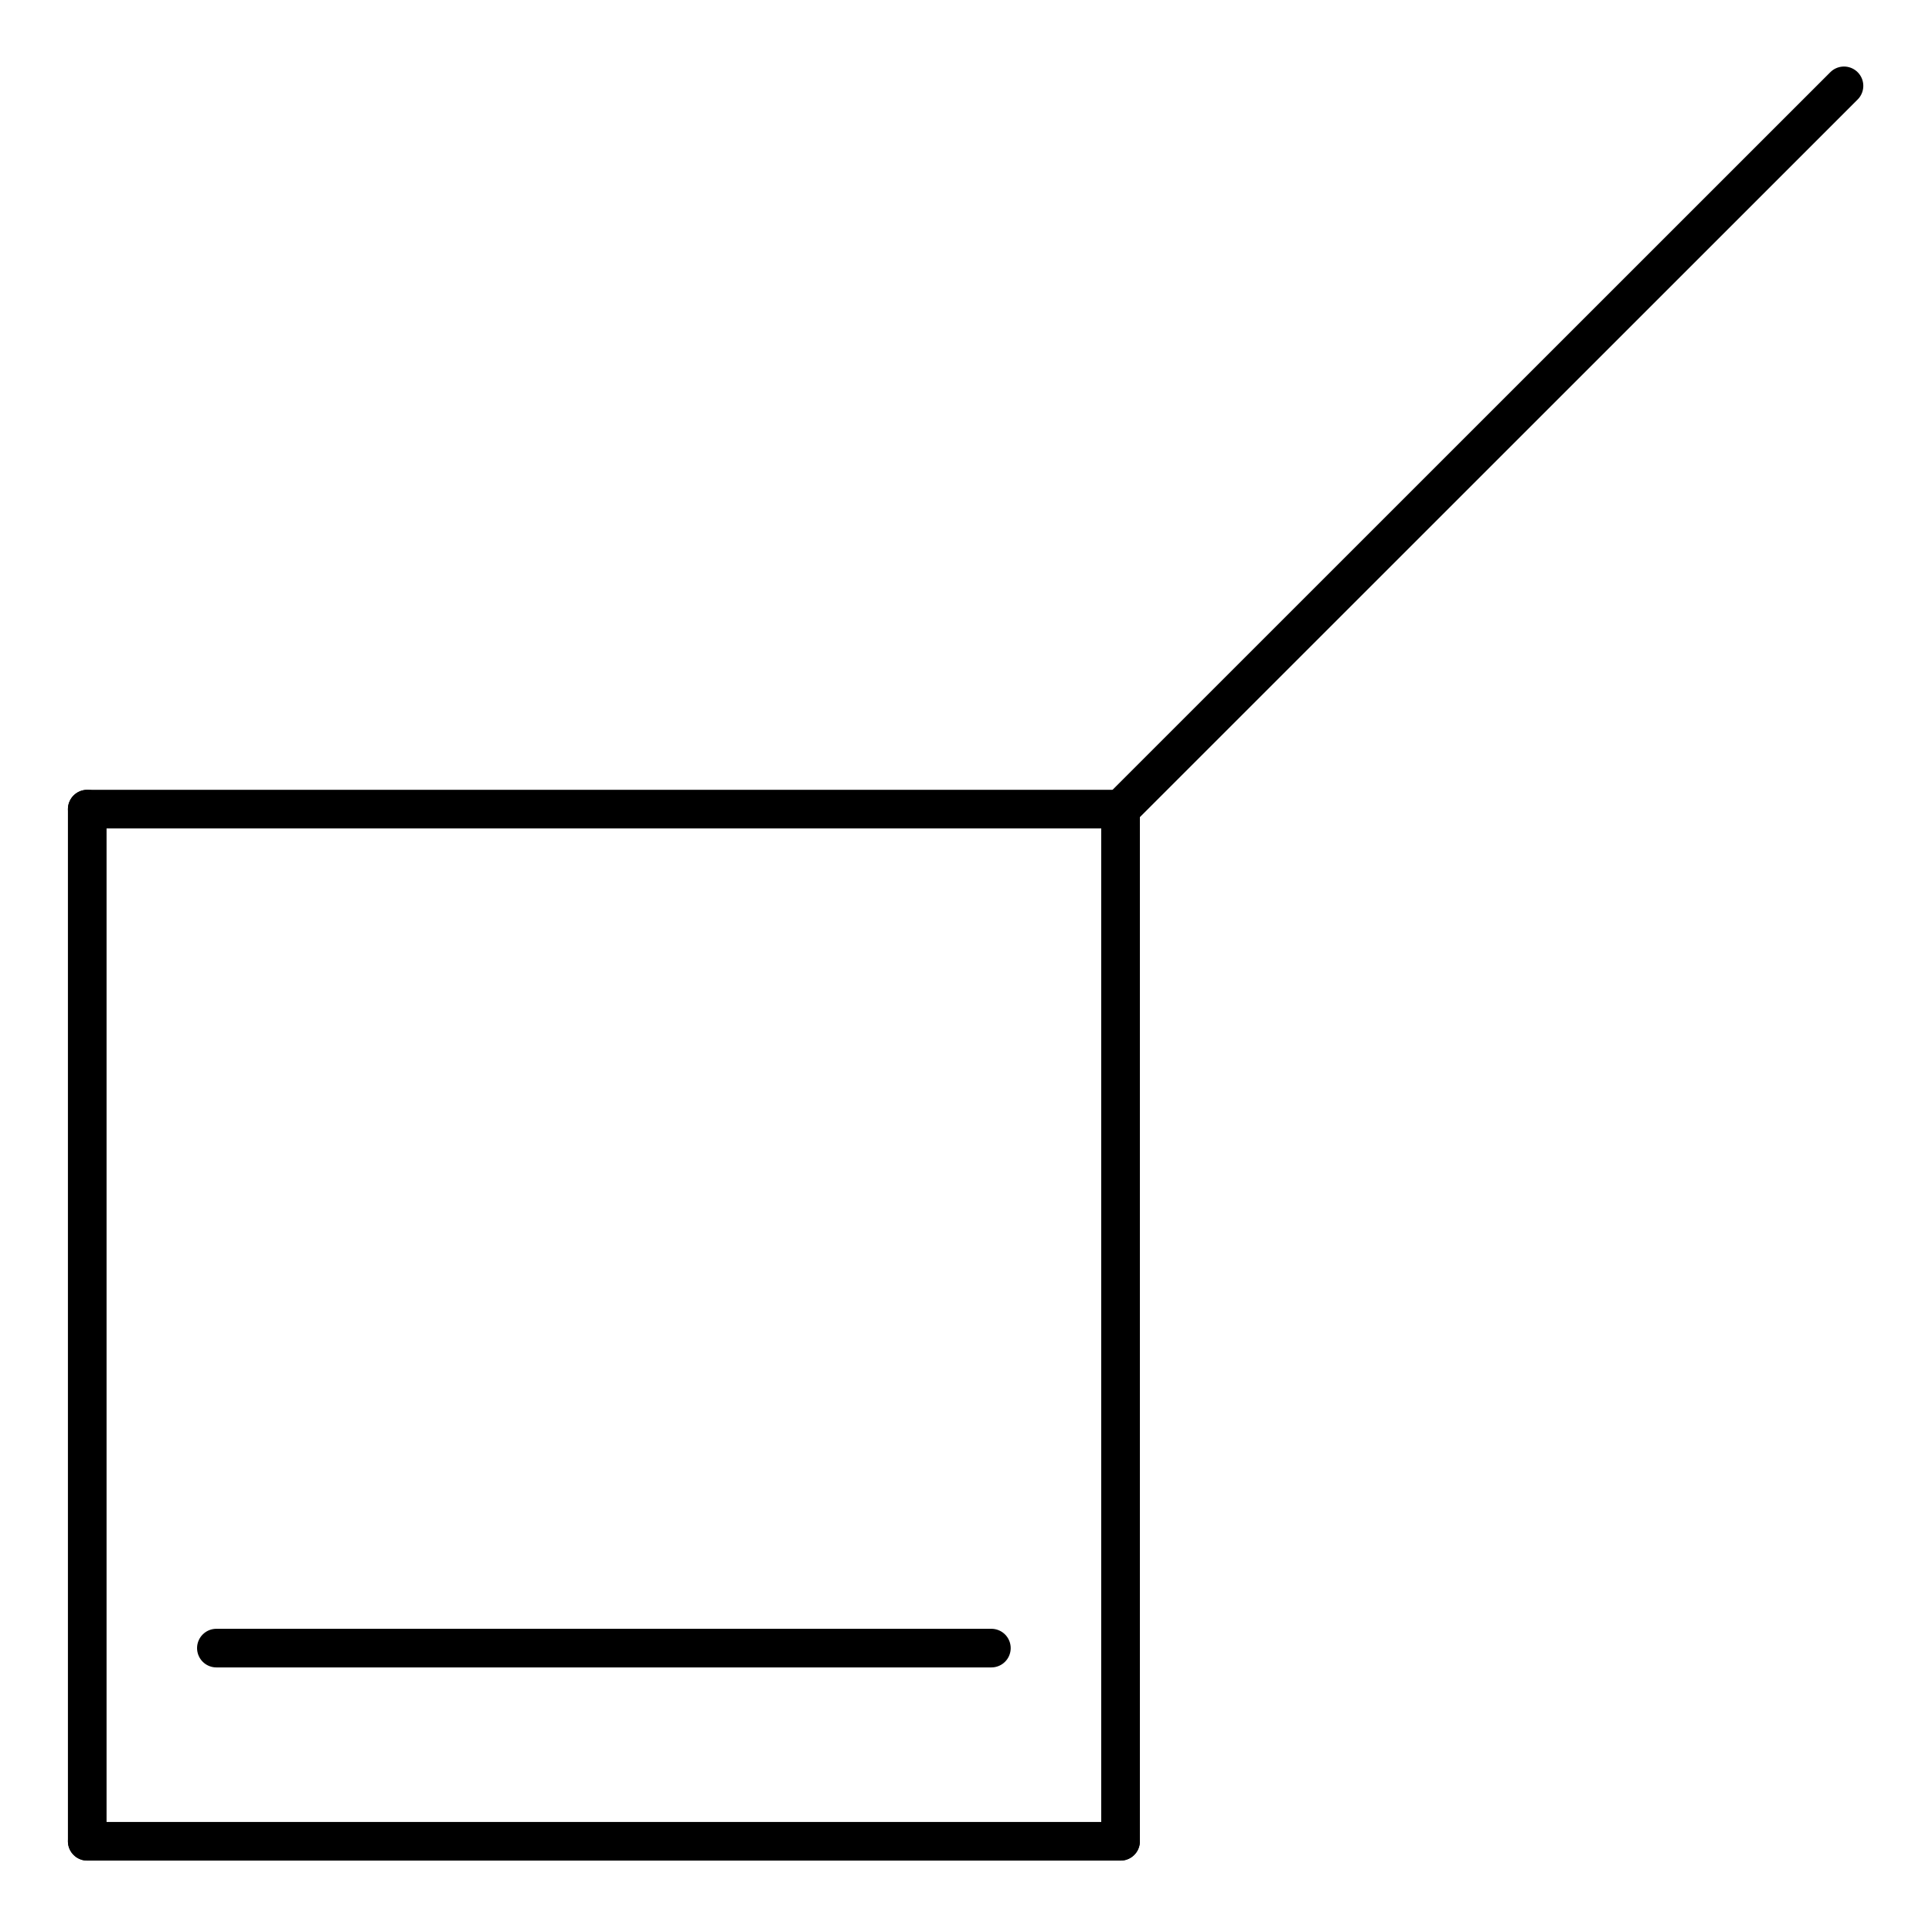
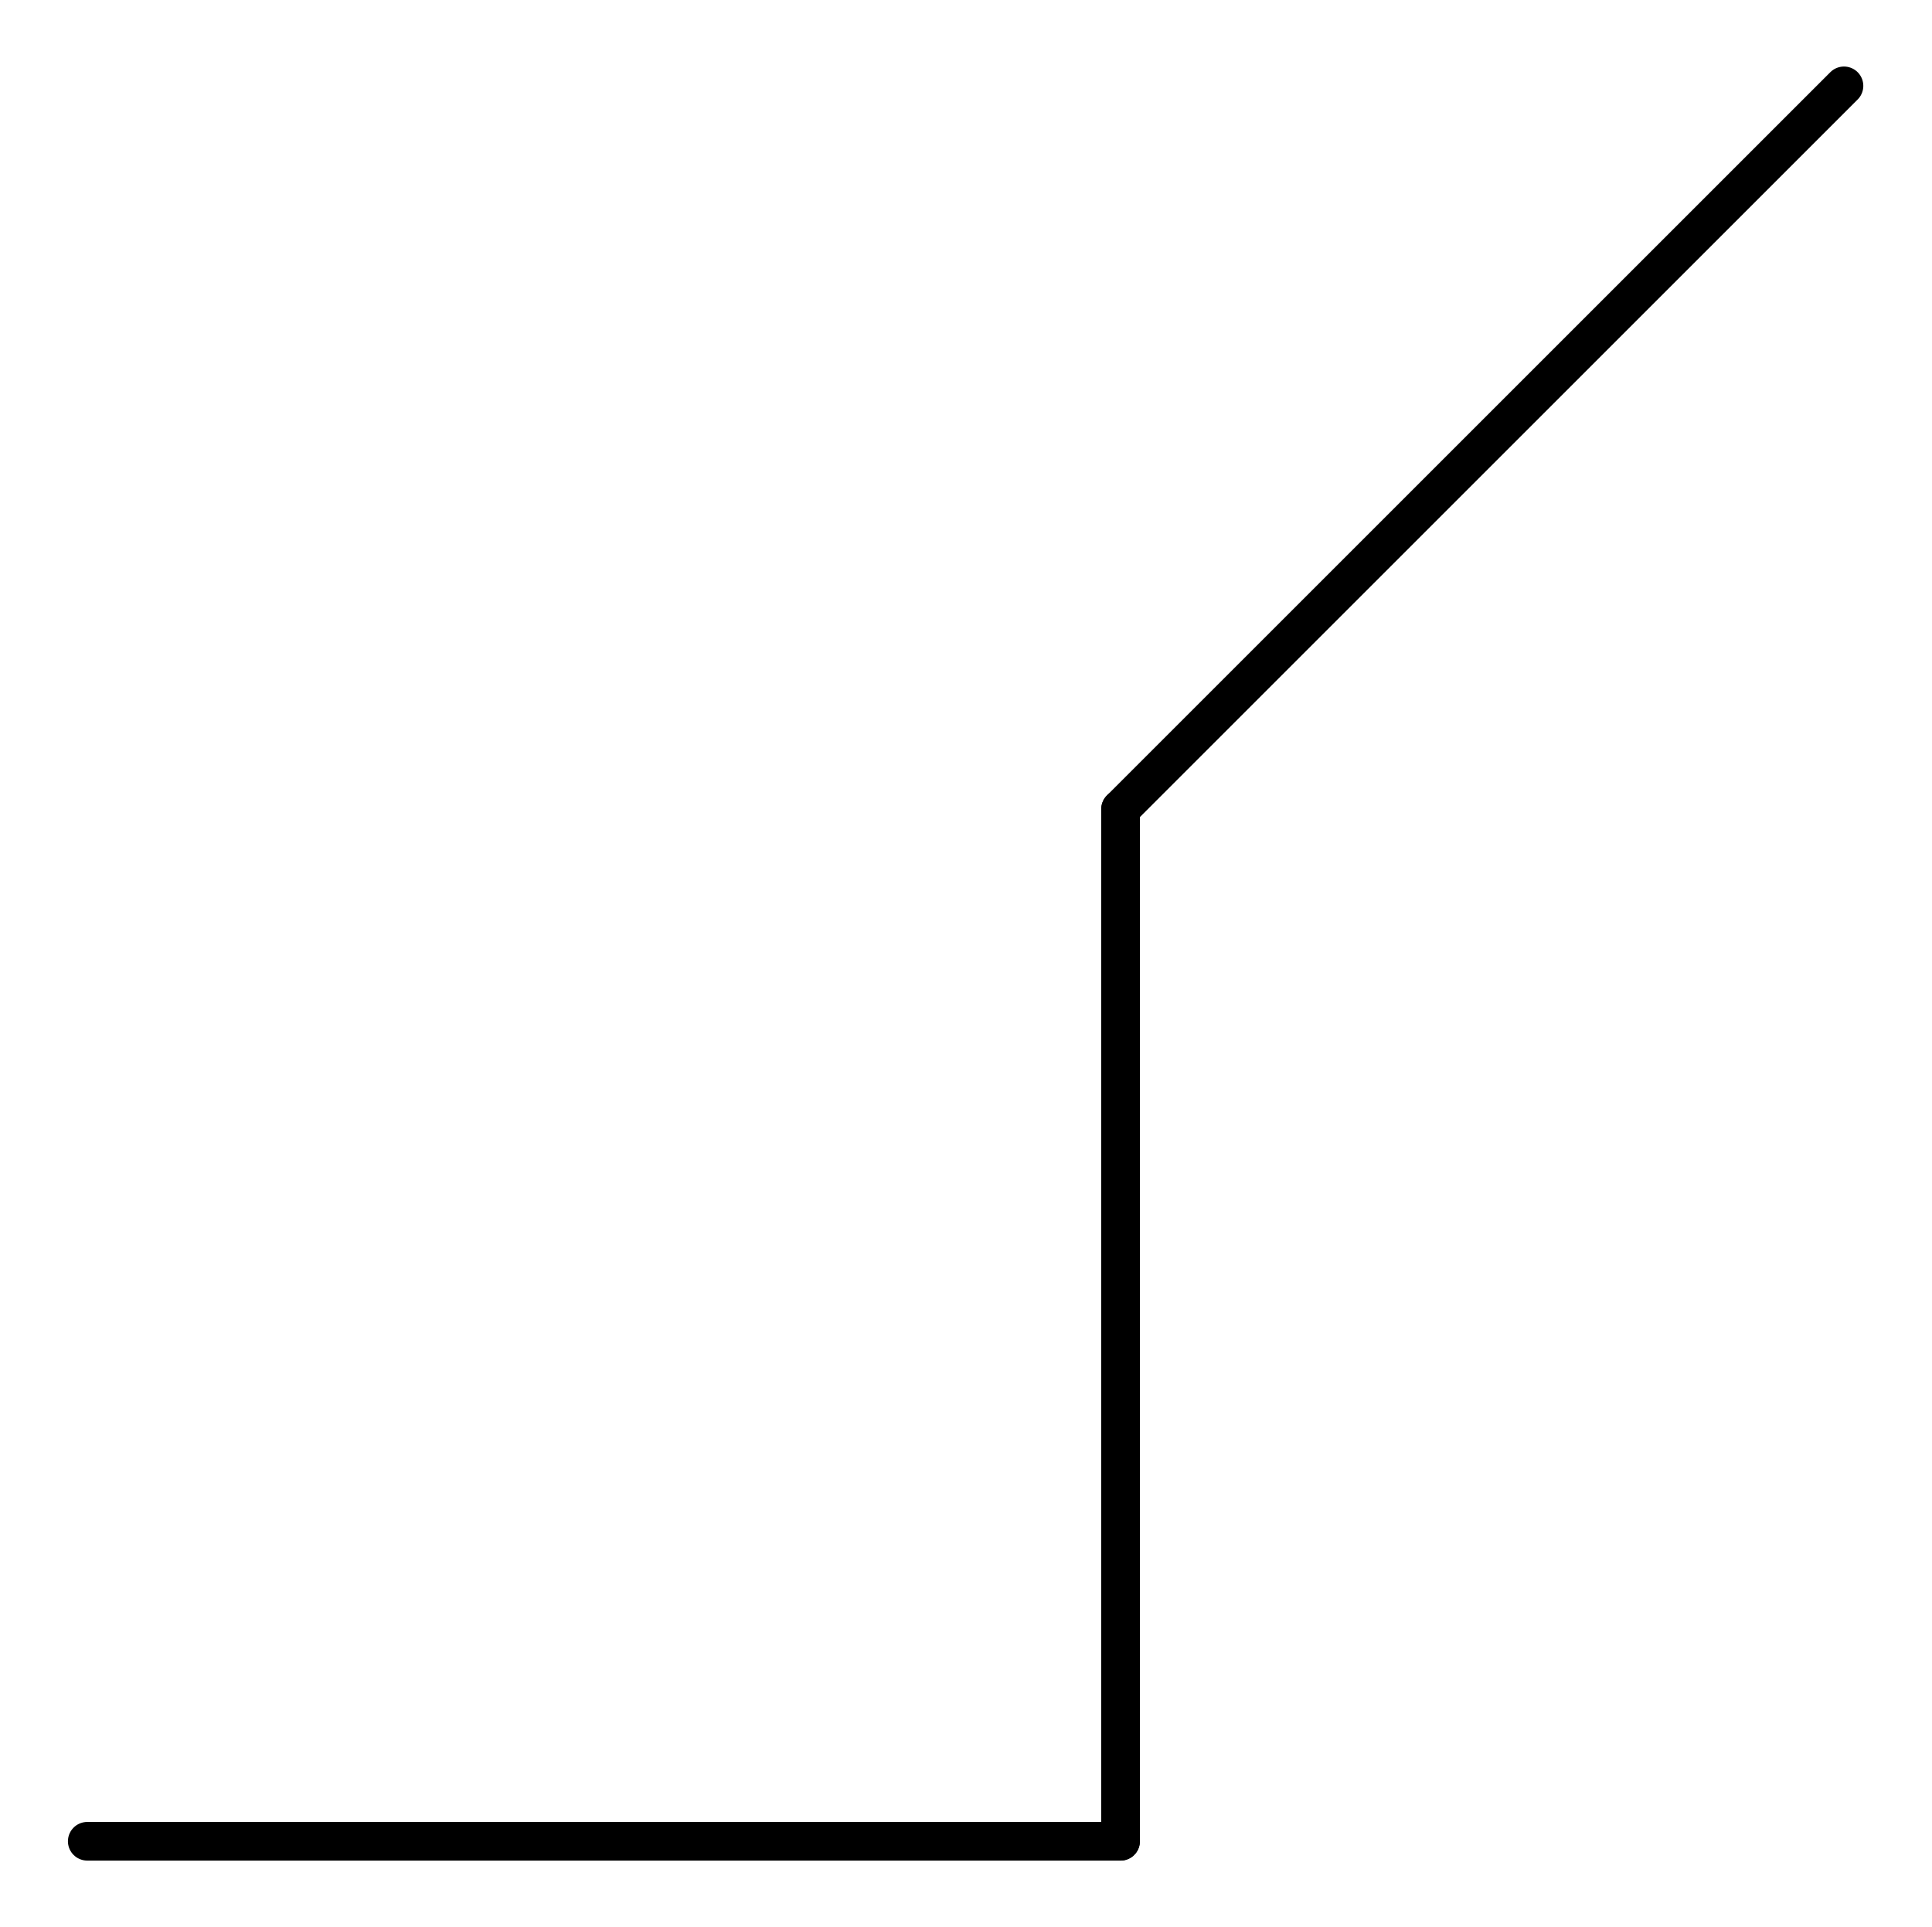
<svg xmlns="http://www.w3.org/2000/svg" height="118.704mm" version="1.0" viewBox="0 0 450 449" width="118.969mm">
  <g font-family="Helvetica" font-size="12pt" stroke-linecap="round" transform="translate(-156,-133)">
    <g stroke="#000000" stroke-width="9.0">
      <line x1="417.00" x2="585.50" y1="321.50" y2="153.00" />
    </g>
    <g stroke="#000000" stroke-width="9.0">
      <line x1="176.32" x2="417.00" y1="561.95" y2="561.95" />
-       <line x1="206.40" x2="386.91" y1="516.95" y2="516.95" />
    </g>
    <g stroke="#000000" stroke-width="9.0">
-       <line x1="176.32" x2="176.32" y1="321.50" y2="561.95" />
-     </g>
+       </g>
    <g stroke="#000000" stroke-width="9.0">
-       <line x1="417.00" x2="176.32" y1="321.50" y2="321.50" />
-     </g>
+       </g>
    <g stroke="#000000" stroke-width="9.0">
      <line x1="417.00" x2="417.00" y1="561.95" y2="321.50" />
    </g>
  </g>
</svg>